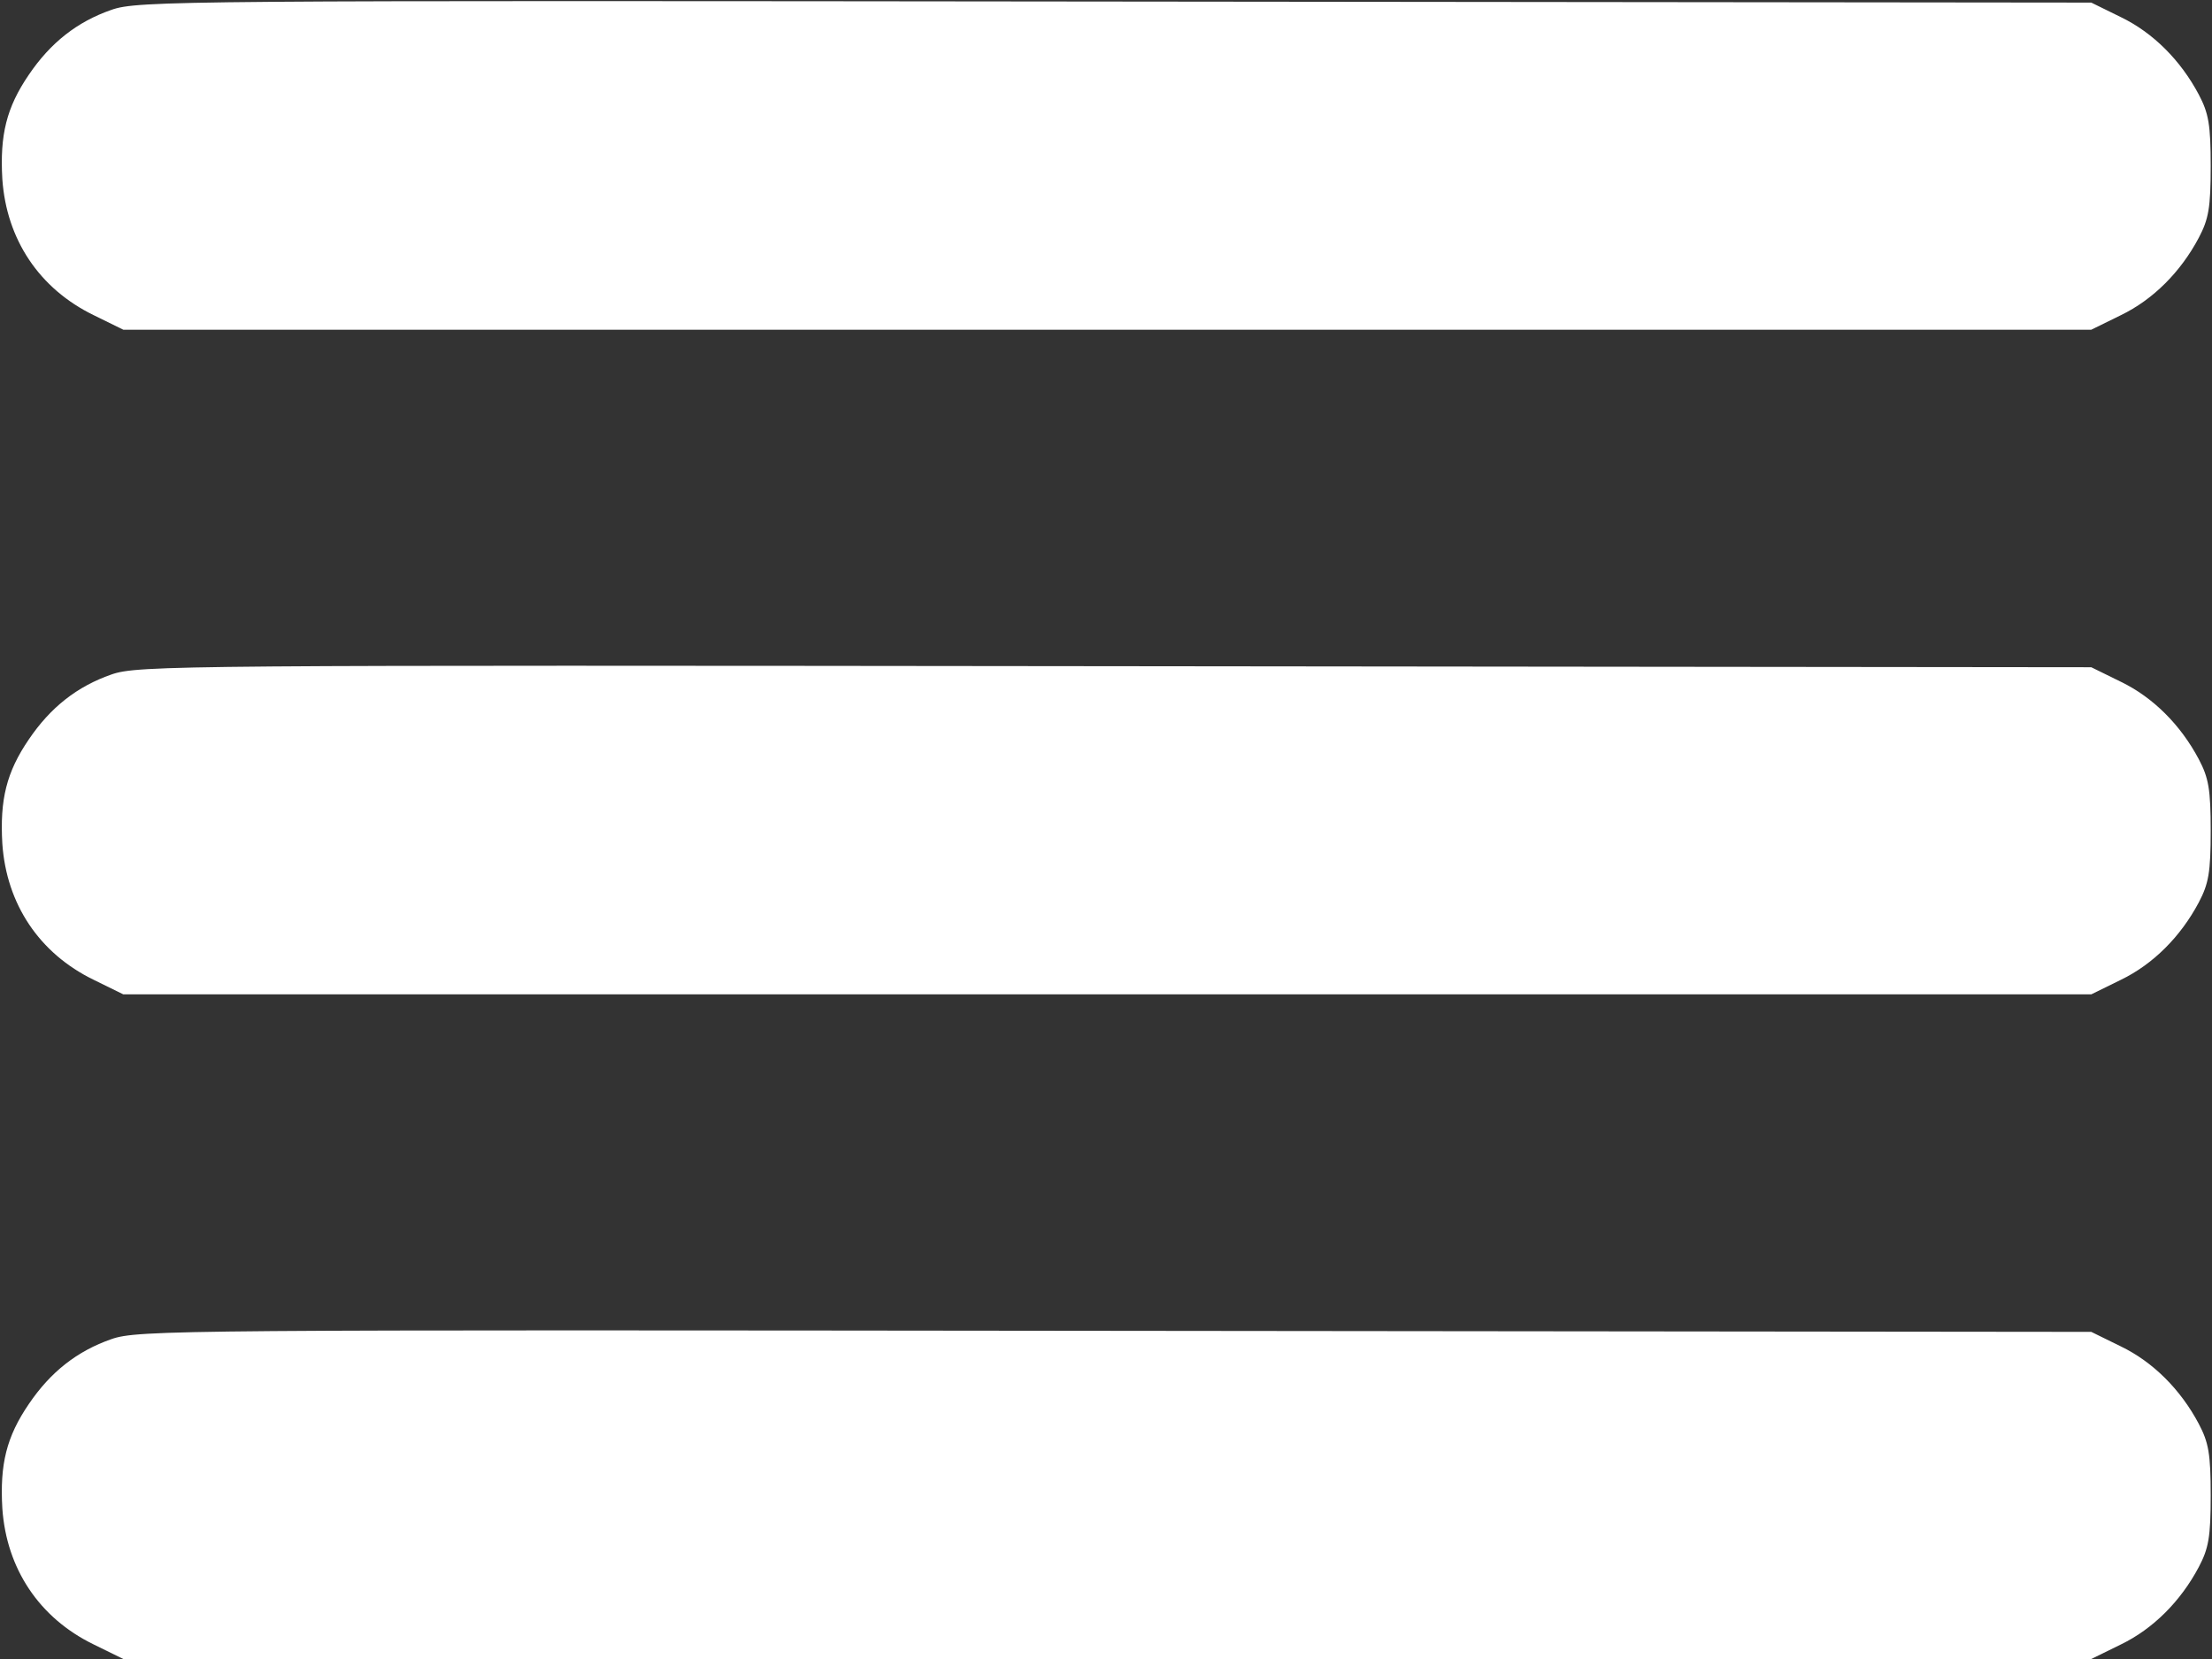
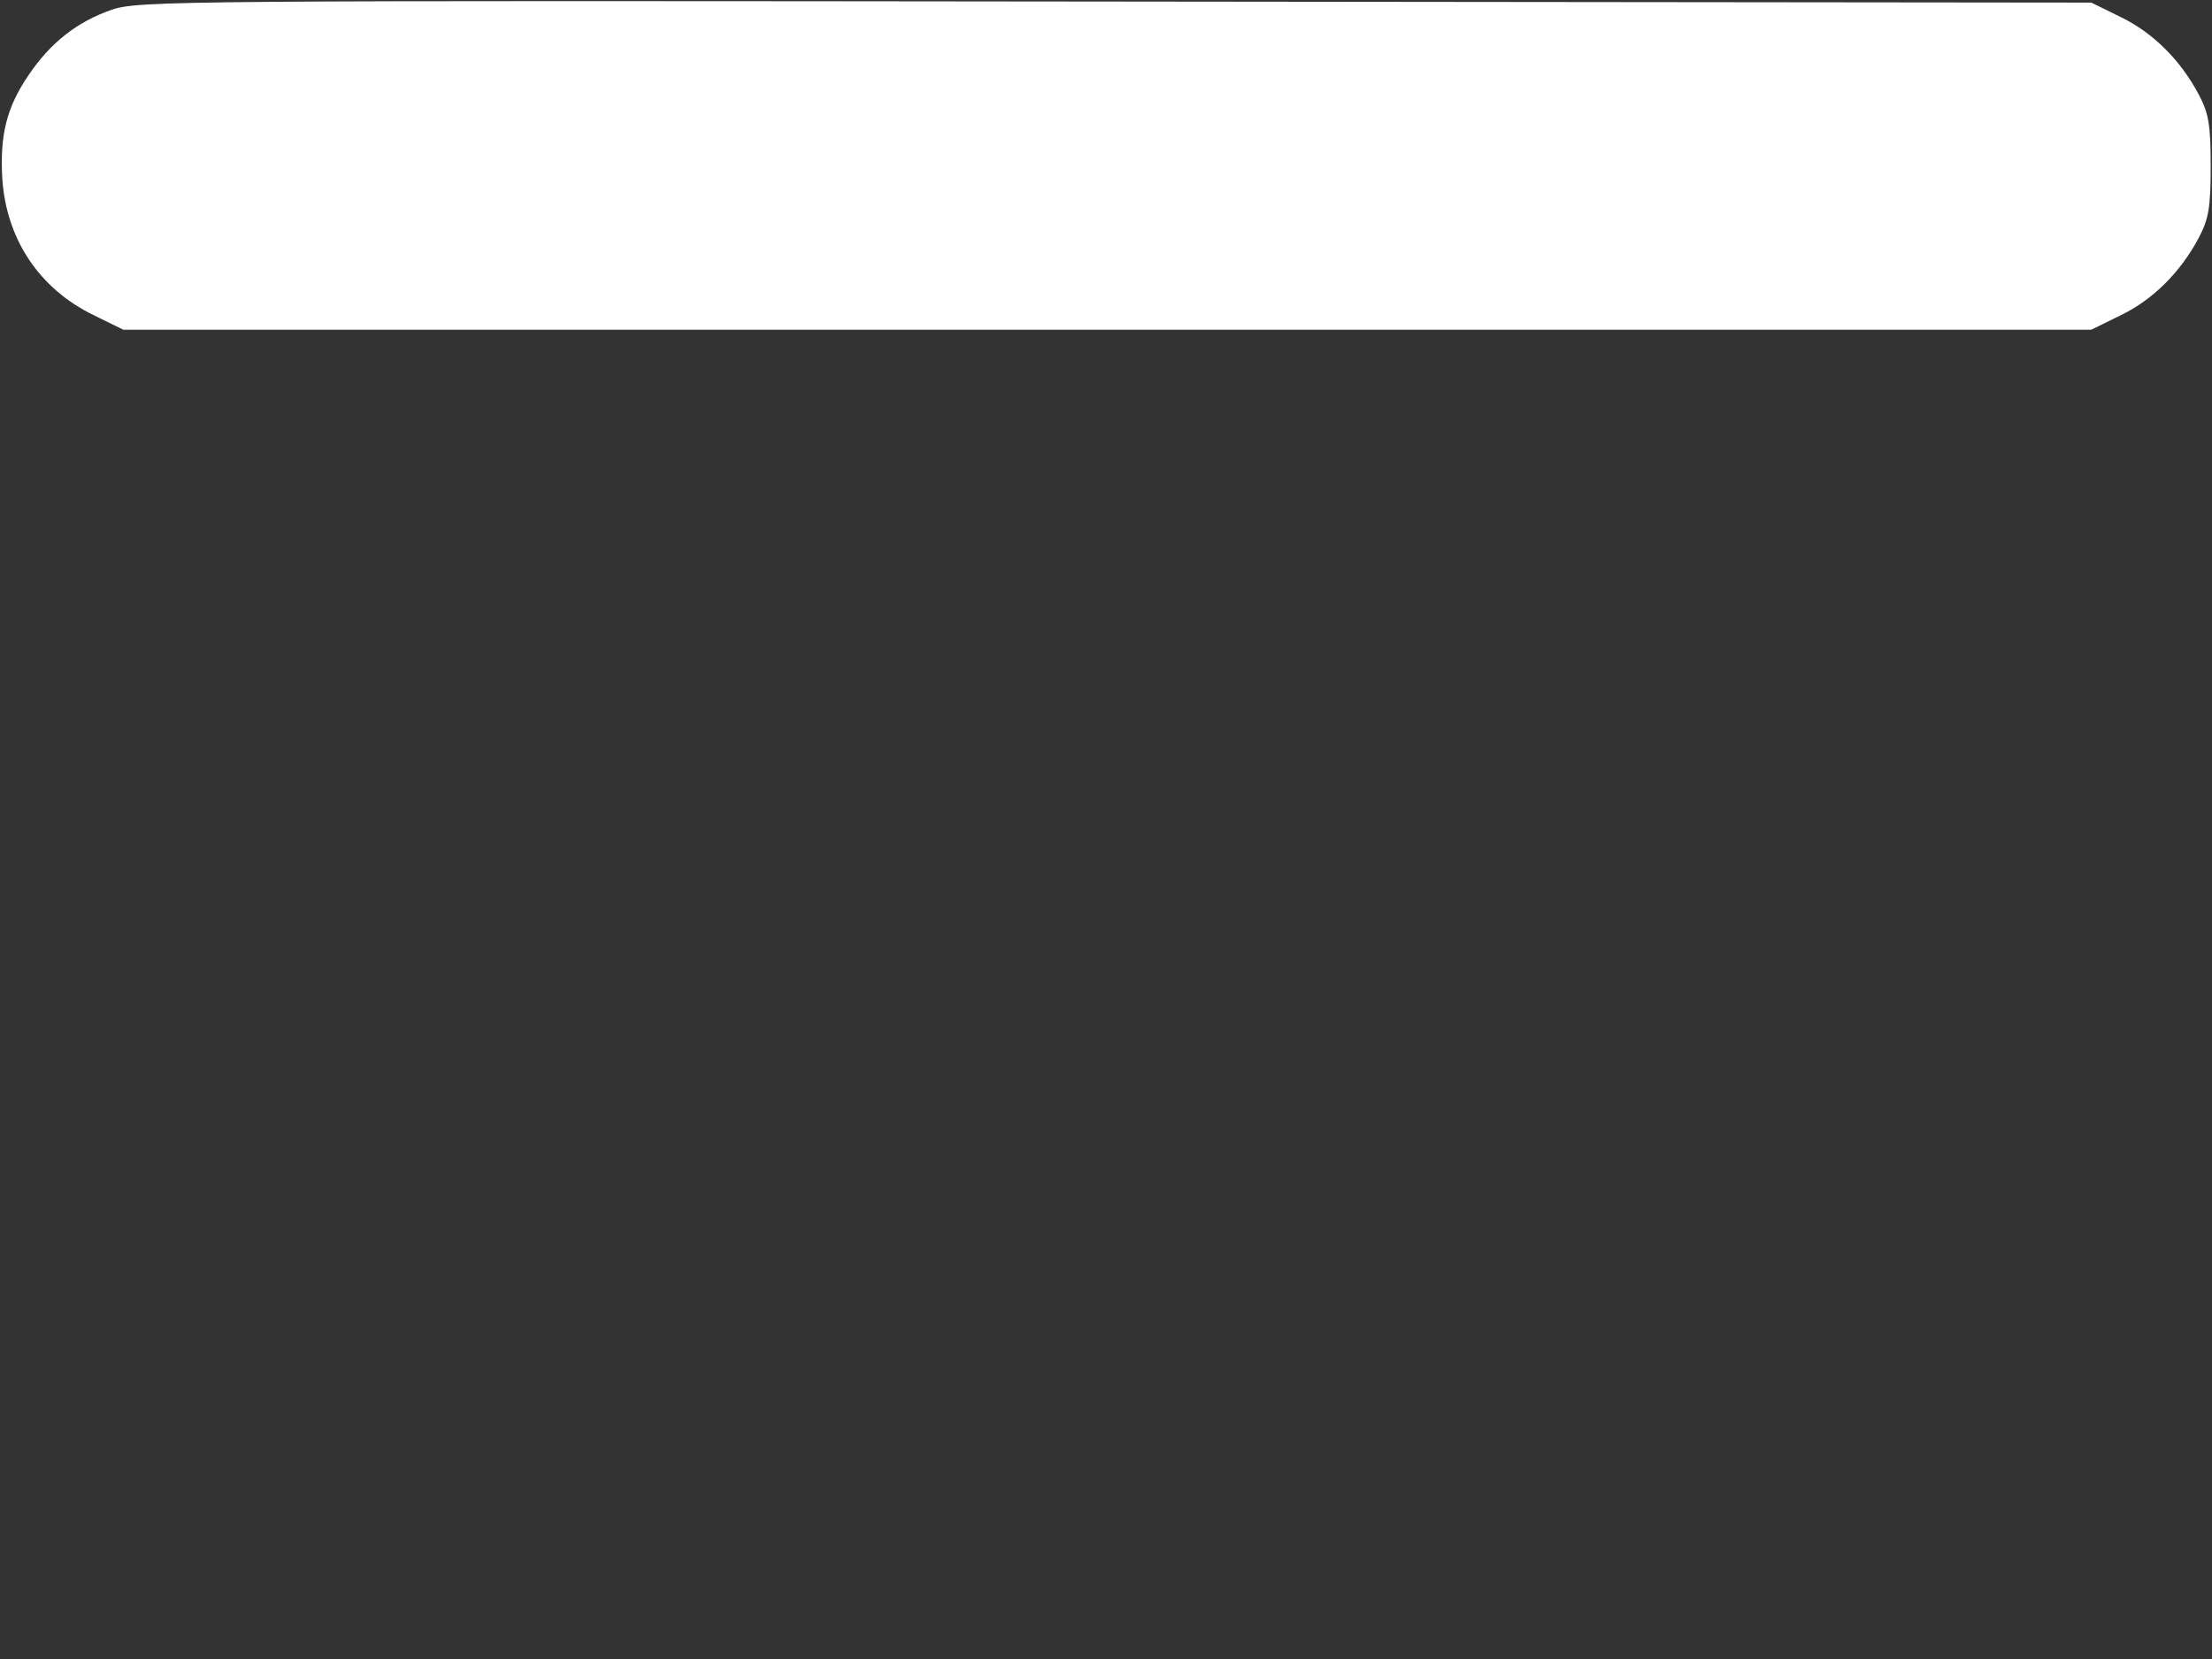
<svg xmlns="http://www.w3.org/2000/svg" width="568" height="426" viewBox="0 0 568 426" fill="none">
  <rect x="0" y="0" width="568" height="426" fill="#333333" stroke="none" />
-   <path d="M28.6 2.533C19.8 5.599 13 10.933 7.4 19.199C1.666 27.599 -0.067 34.666 0.6 45.999C1.666 61.466 10.066 74.133 24.066 80.933L31.666 84.666H284.333H537L544.6 80.933C552.866 76.933 559.933 69.866 564.6 61.066C567.133 56.266 567.666 53.333 567.666 42.666C567.666 31.999 567.133 29.066 564.6 24.266C559.933 15.466 552.866 8.399 544.6 4.399L537 0.666L286.333 0.399C46.2 0.133 35.4 0.133 28.6 2.533Z" fill="white" />
-   <path d="M28.6 173.201C19.8 176.267 13 181.601 7.4 189.867C1.666 198.267 -0.067 205.334 0.6 216.667C1.666 232.134 10.066 244.801 24.066 251.601L31.666 255.334H284.333H537L544.6 251.601C552.866 247.601 559.933 240.534 564.6 231.734C567.133 226.934 567.666 224.001 567.666 213.334C567.666 202.667 567.133 199.734 564.6 194.934C559.933 186.134 552.866 179.067 544.6 175.067L537 171.334L286.333 171.067C46.2 170.801 35.4 170.801 28.6 173.201Z" fill="white" />
-   <path d="M28.6 343.867C19.8 346.933 13 352.267 7.4 360.533C1.666 368.933 -0.067 376 0.6 387.333C1.666 402.8 10.066 415.467 24.066 422.267L31.666 426H284.333H537L544.6 422.267C552.866 418.267 559.933 411.2 564.6 402.4C567.133 397.6 567.666 394.667 567.666 384C567.666 373.333 567.133 370.4 564.6 365.6C559.933 356.8 552.866 349.733 544.6 345.733L537 342L286.333 341.733C46.2 341.467 35.4 341.467 28.6 343.867Z" fill="white" />
+   <path d="M28.6 2.533C19.8 5.599 13 10.933 7.4 19.199C1.666 27.599 -0.067 34.666 0.6 45.999C1.666 61.466 10.066 74.133 24.066 80.933L31.666 84.666H284.333H537L544.6 80.933C552.866 76.933 559.933 69.866 564.6 61.066C567.133 56.266 567.666 53.333 567.666 42.666C567.666 31.999 567.133 29.066 564.6 24.266C559.933 15.466 552.866 8.399 544.6 4.399L537 0.666L286.333 0.399C46.2 0.133 35.4 0.133 28.6 2.533" fill="white" />
</svg>